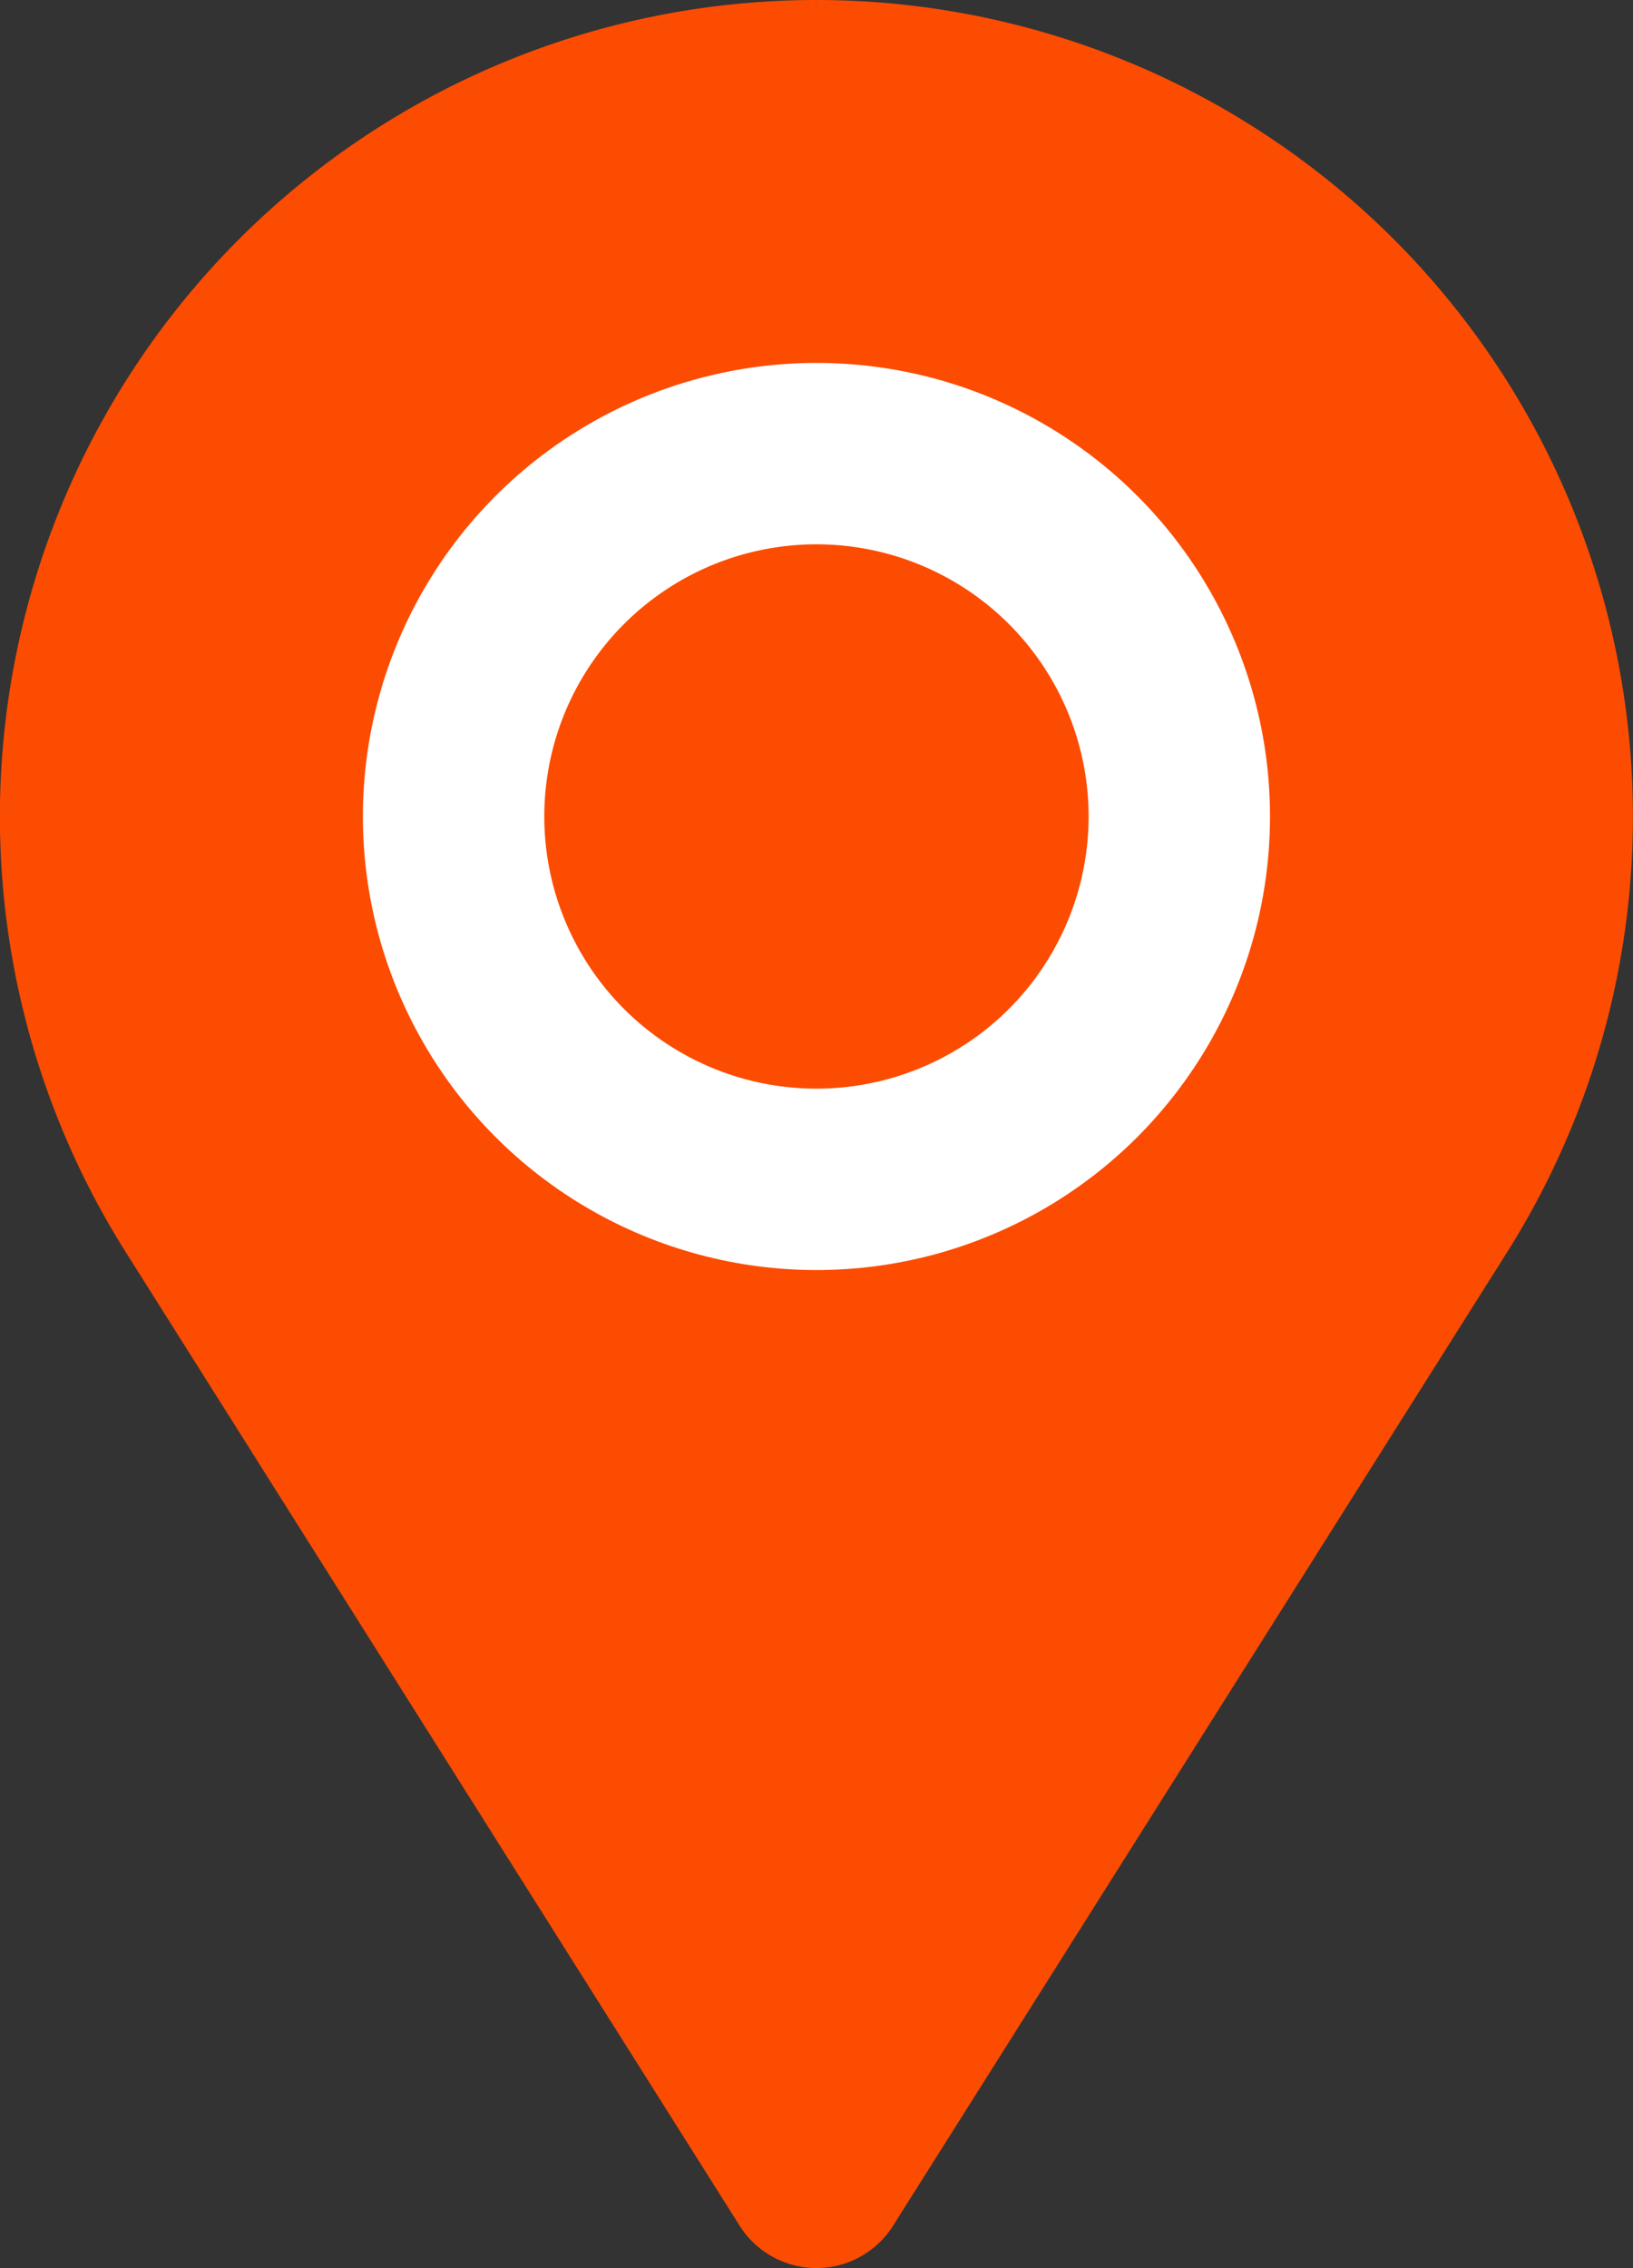
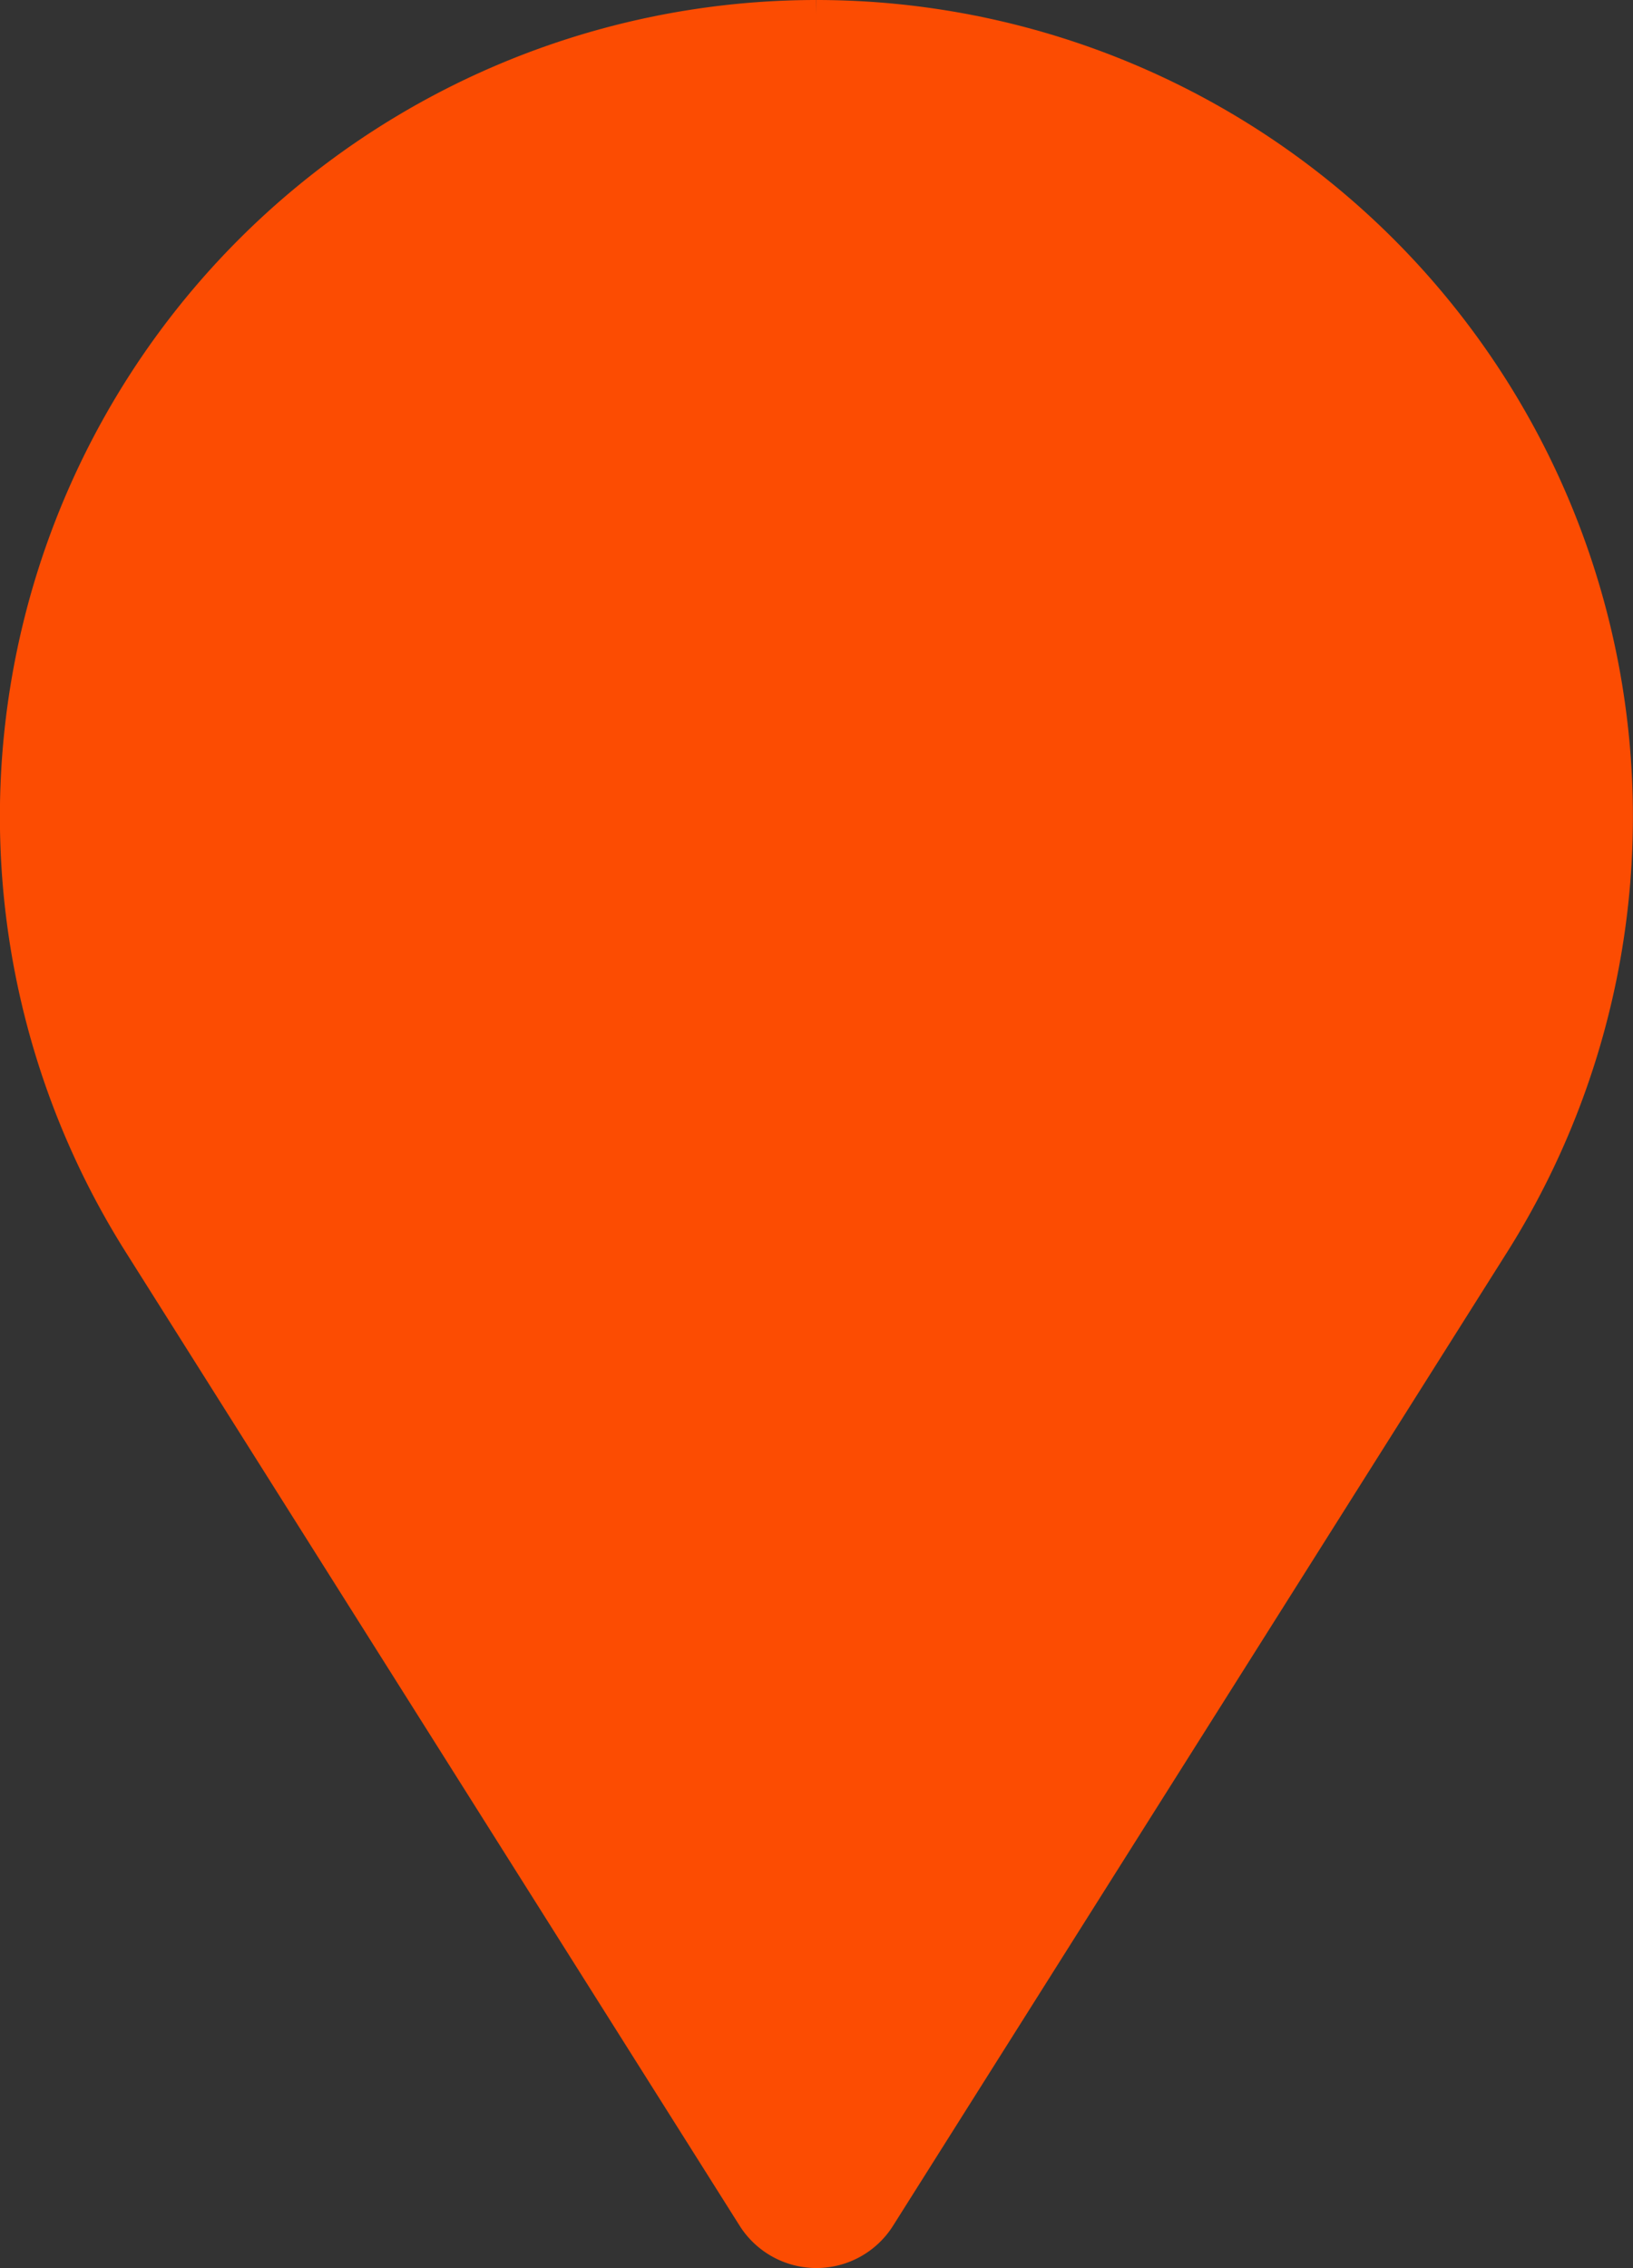
<svg xmlns="http://www.w3.org/2000/svg" width="16.339" height="22.692" viewBox="0 0 16.339 22.692">
  <rect x="0" y="0" width="16.339" height="22.692" fill="#333333" stroke="none" />
  <g transform="translate(-4.87)">
    <path d="M256,0V22.692a.906.906,0,0,0,.767-.424l6.148-9.747A8.171,8.171,0,0,0,256,0Z" transform="translate(-242.961)" fill="#fc4c02" />
-     <path d="M124.781,0a8.17,8.17,0,0,0-6.914,12.521l6.146,9.747a.909.909,0,0,0,.768.424C125.033,22.692,124.781,0,124.781,0Z" transform="translate(-111.743)" fill="#fc4c02" />
-     <circle cx="4.538" cy="4.538" r="4.538" transform="translate(8.501 3.631)" fill="#fff" />
+     <path d="M124.781,0a8.17,8.17,0,0,0-6.914,12.521l6.146,9.747a.909.909,0,0,0,.768.424C125.033,22.692,124.781,0,124.781,0" transform="translate(-111.743)" fill="#fc4c02" />
    <path d="M-1935.077-935.516a2.723,2.723,0,0,1,2.723-2.723,2.723,2.723,0,0,1,2.723,2.723,2.723,2.723,0,0,1-2.723,2.723,2.723,2.723,0,0,1-2.723-2.723Z" transform="translate(1945.393 943.685)" fill="#fc4c02" />
    <path d="M-1932.354-938.739a3.227,3.227,0,0,1,3.223,3.223,3.226,3.226,0,0,1-3.223,3.223,3.227,3.227,0,0,1-3.223-3.223h0A3.227,3.227,0,0,1-1932.354-938.739Zm0,5.446a2.225,2.225,0,0,0,2.223-2.223,2.225,2.225,0,0,0-2.223-2.223,2.225,2.225,0,0,0-2.223,2.223A2.226,2.226,0,0,0-1932.354-933.293Z" transform="translate(1945.393 943.685)" fill="rgba(0,0,0,0)" />
  </g>
</svg>